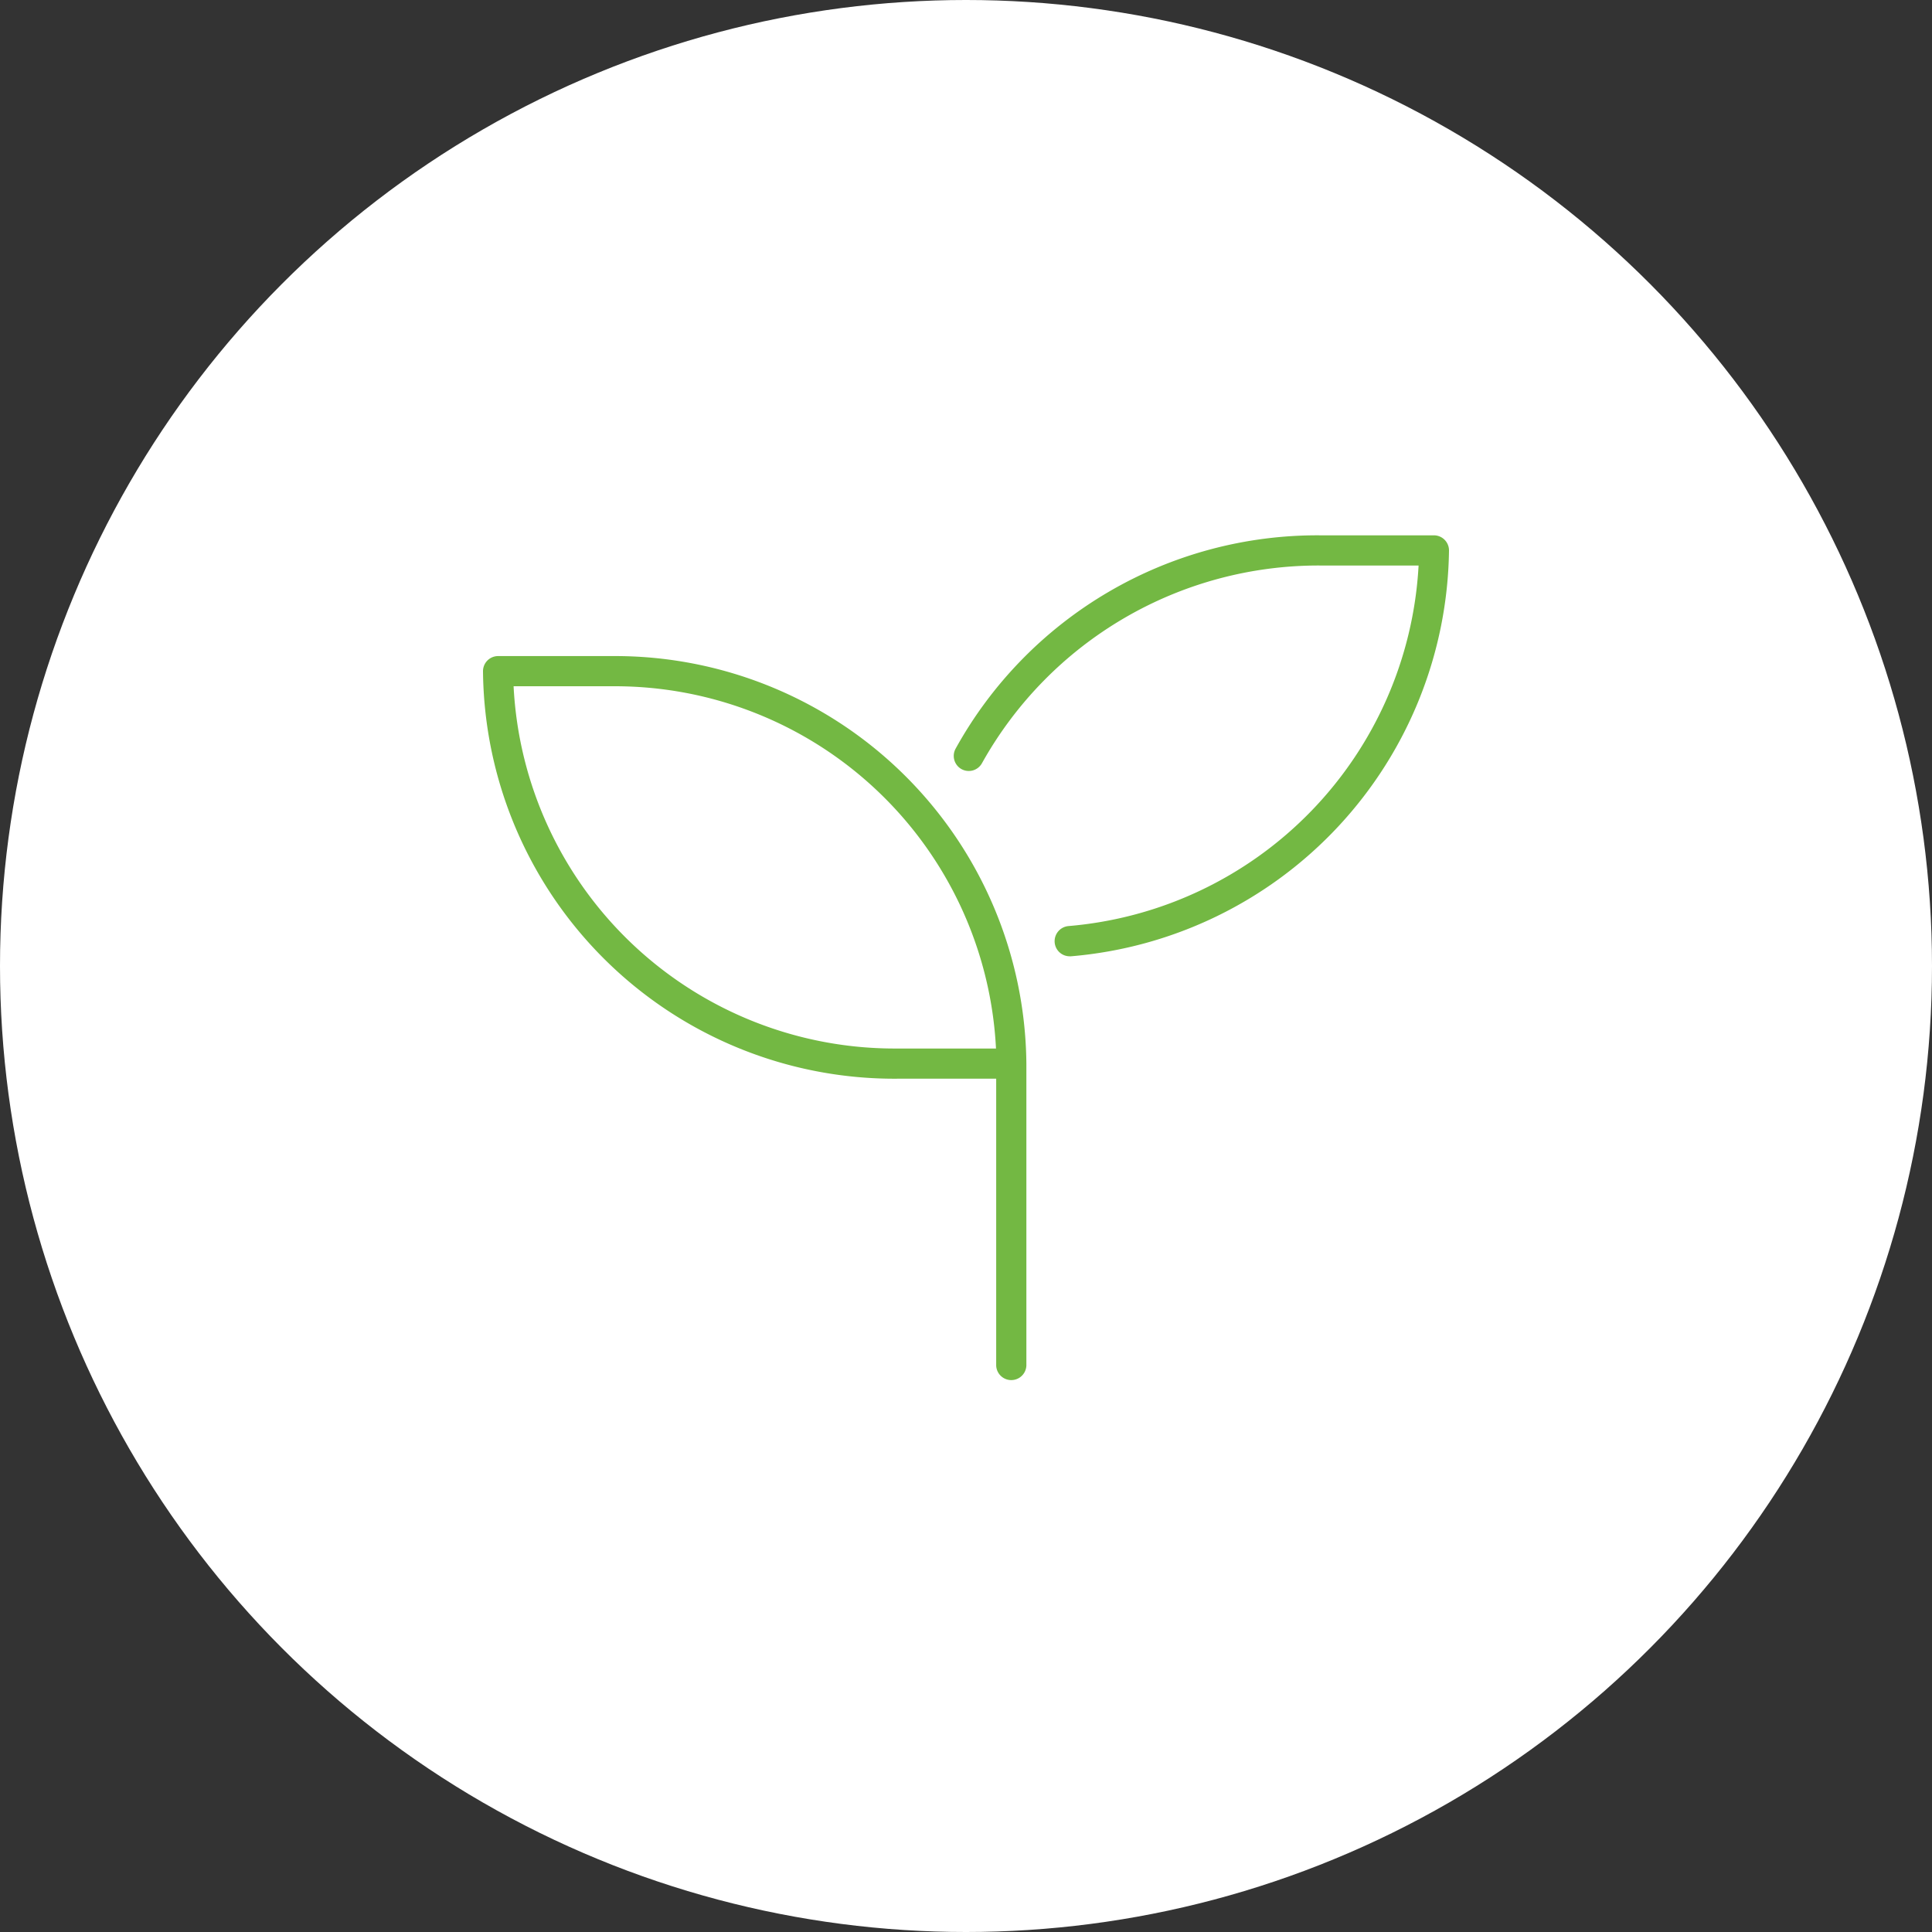
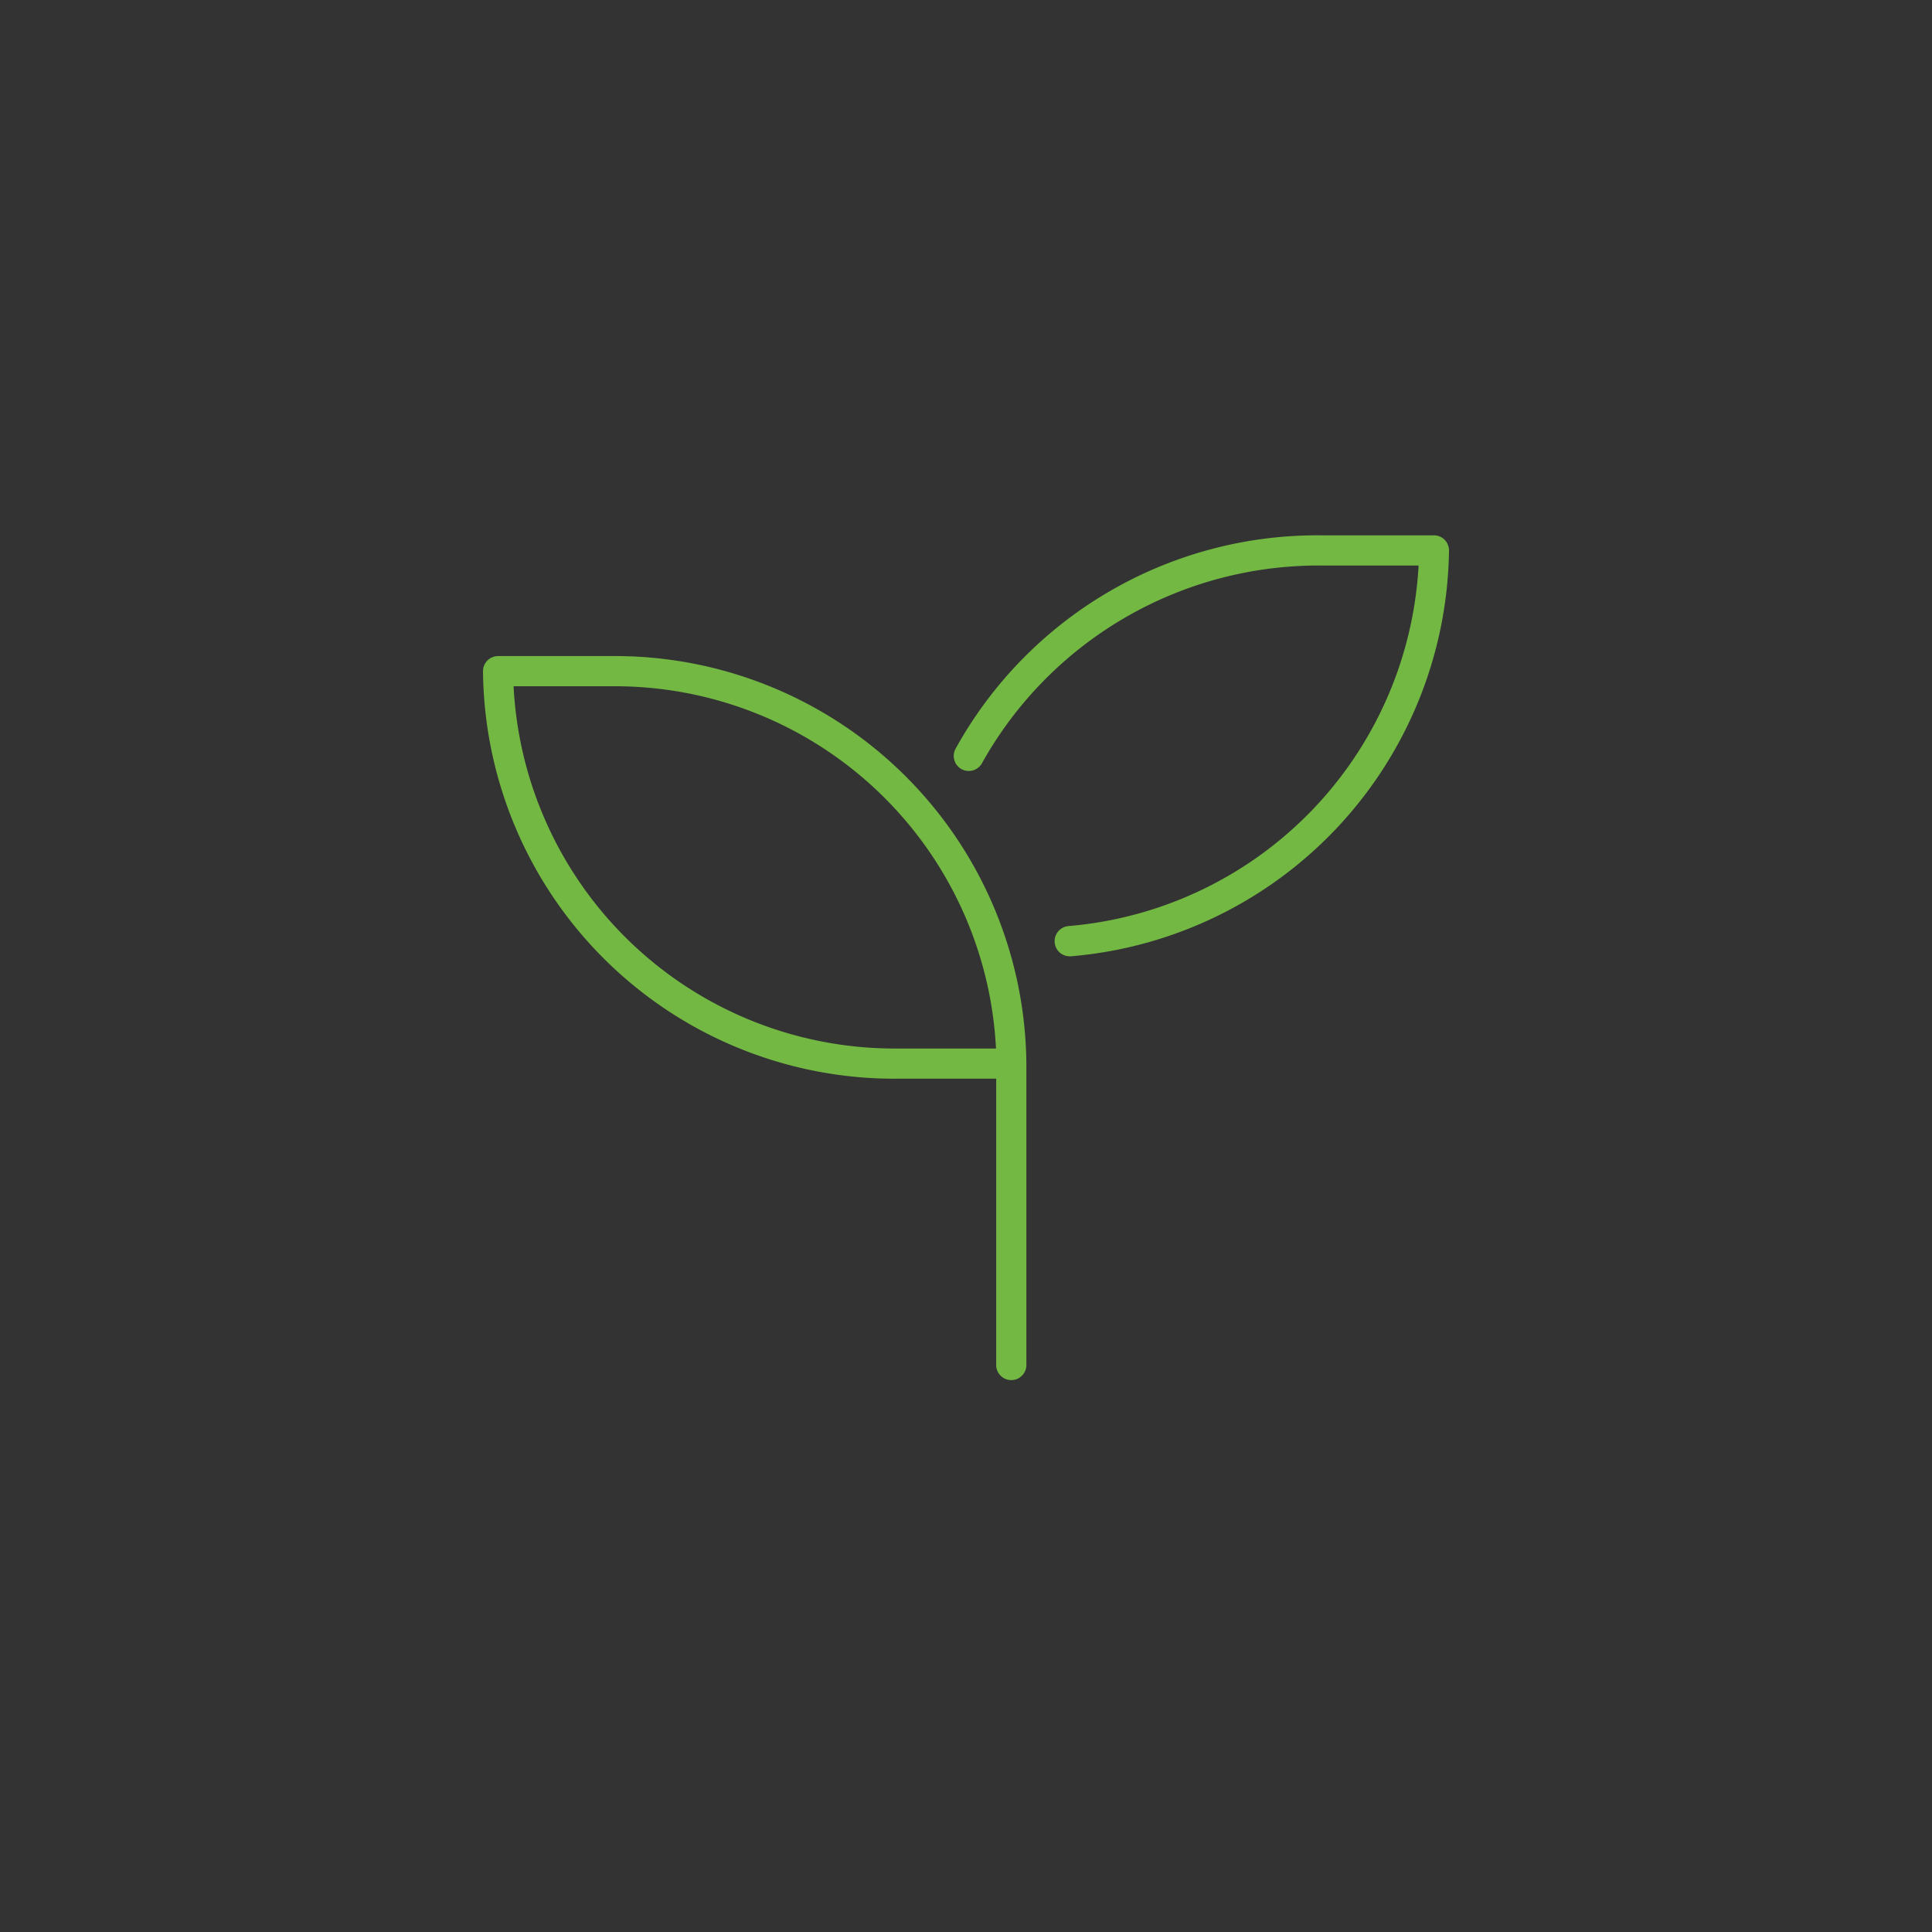
<svg xmlns="http://www.w3.org/2000/svg" width="120" height="120" viewBox="0 0 120 120">
  <rect x="0" y="0" width="120" height="120" fill="#333333" stroke="none" />
  <g transform="translate(0 -0.5)">
-     <circle cx="60" cy="60" r="60" transform="translate(0 0.5)" fill="#fff" />
    <path d="M-21.98-41.25h-7.083a.939.939,0,0,0-.937.938A25.554,25.554,0,0,0-4.266-15H1.875V2.813a.938.938,0,0,0,1.875,0v-18.75A25.553,25.553,0,0,0-21.98-41.25ZM-4.266-16.875A23.7,23.7,0,0,1-28.1-39.375h6.127a23.7,23.7,0,0,1,23.836,22.5ZM29.062-48.75H21.98A25.668,25.668,0,0,0-.645-35.5.938.938,0,0,0-.281-34.23.937.937,0,0,0,.994-34.6,23.937,23.937,0,0,1,21.984-46.875h6.127A23.776,23.776,0,0,1,6.361-24.48a.943.943,0,0,0-.853,1.02.937.937,0,0,0,.934.857.62.62,0,0,0,.081,0A25.626,25.626,0,0,0,30-47.812.939.939,0,0,0,29.062-48.75Z" transform="translate(60 82.5)" fill="#73b843" />
  </g>
</svg>